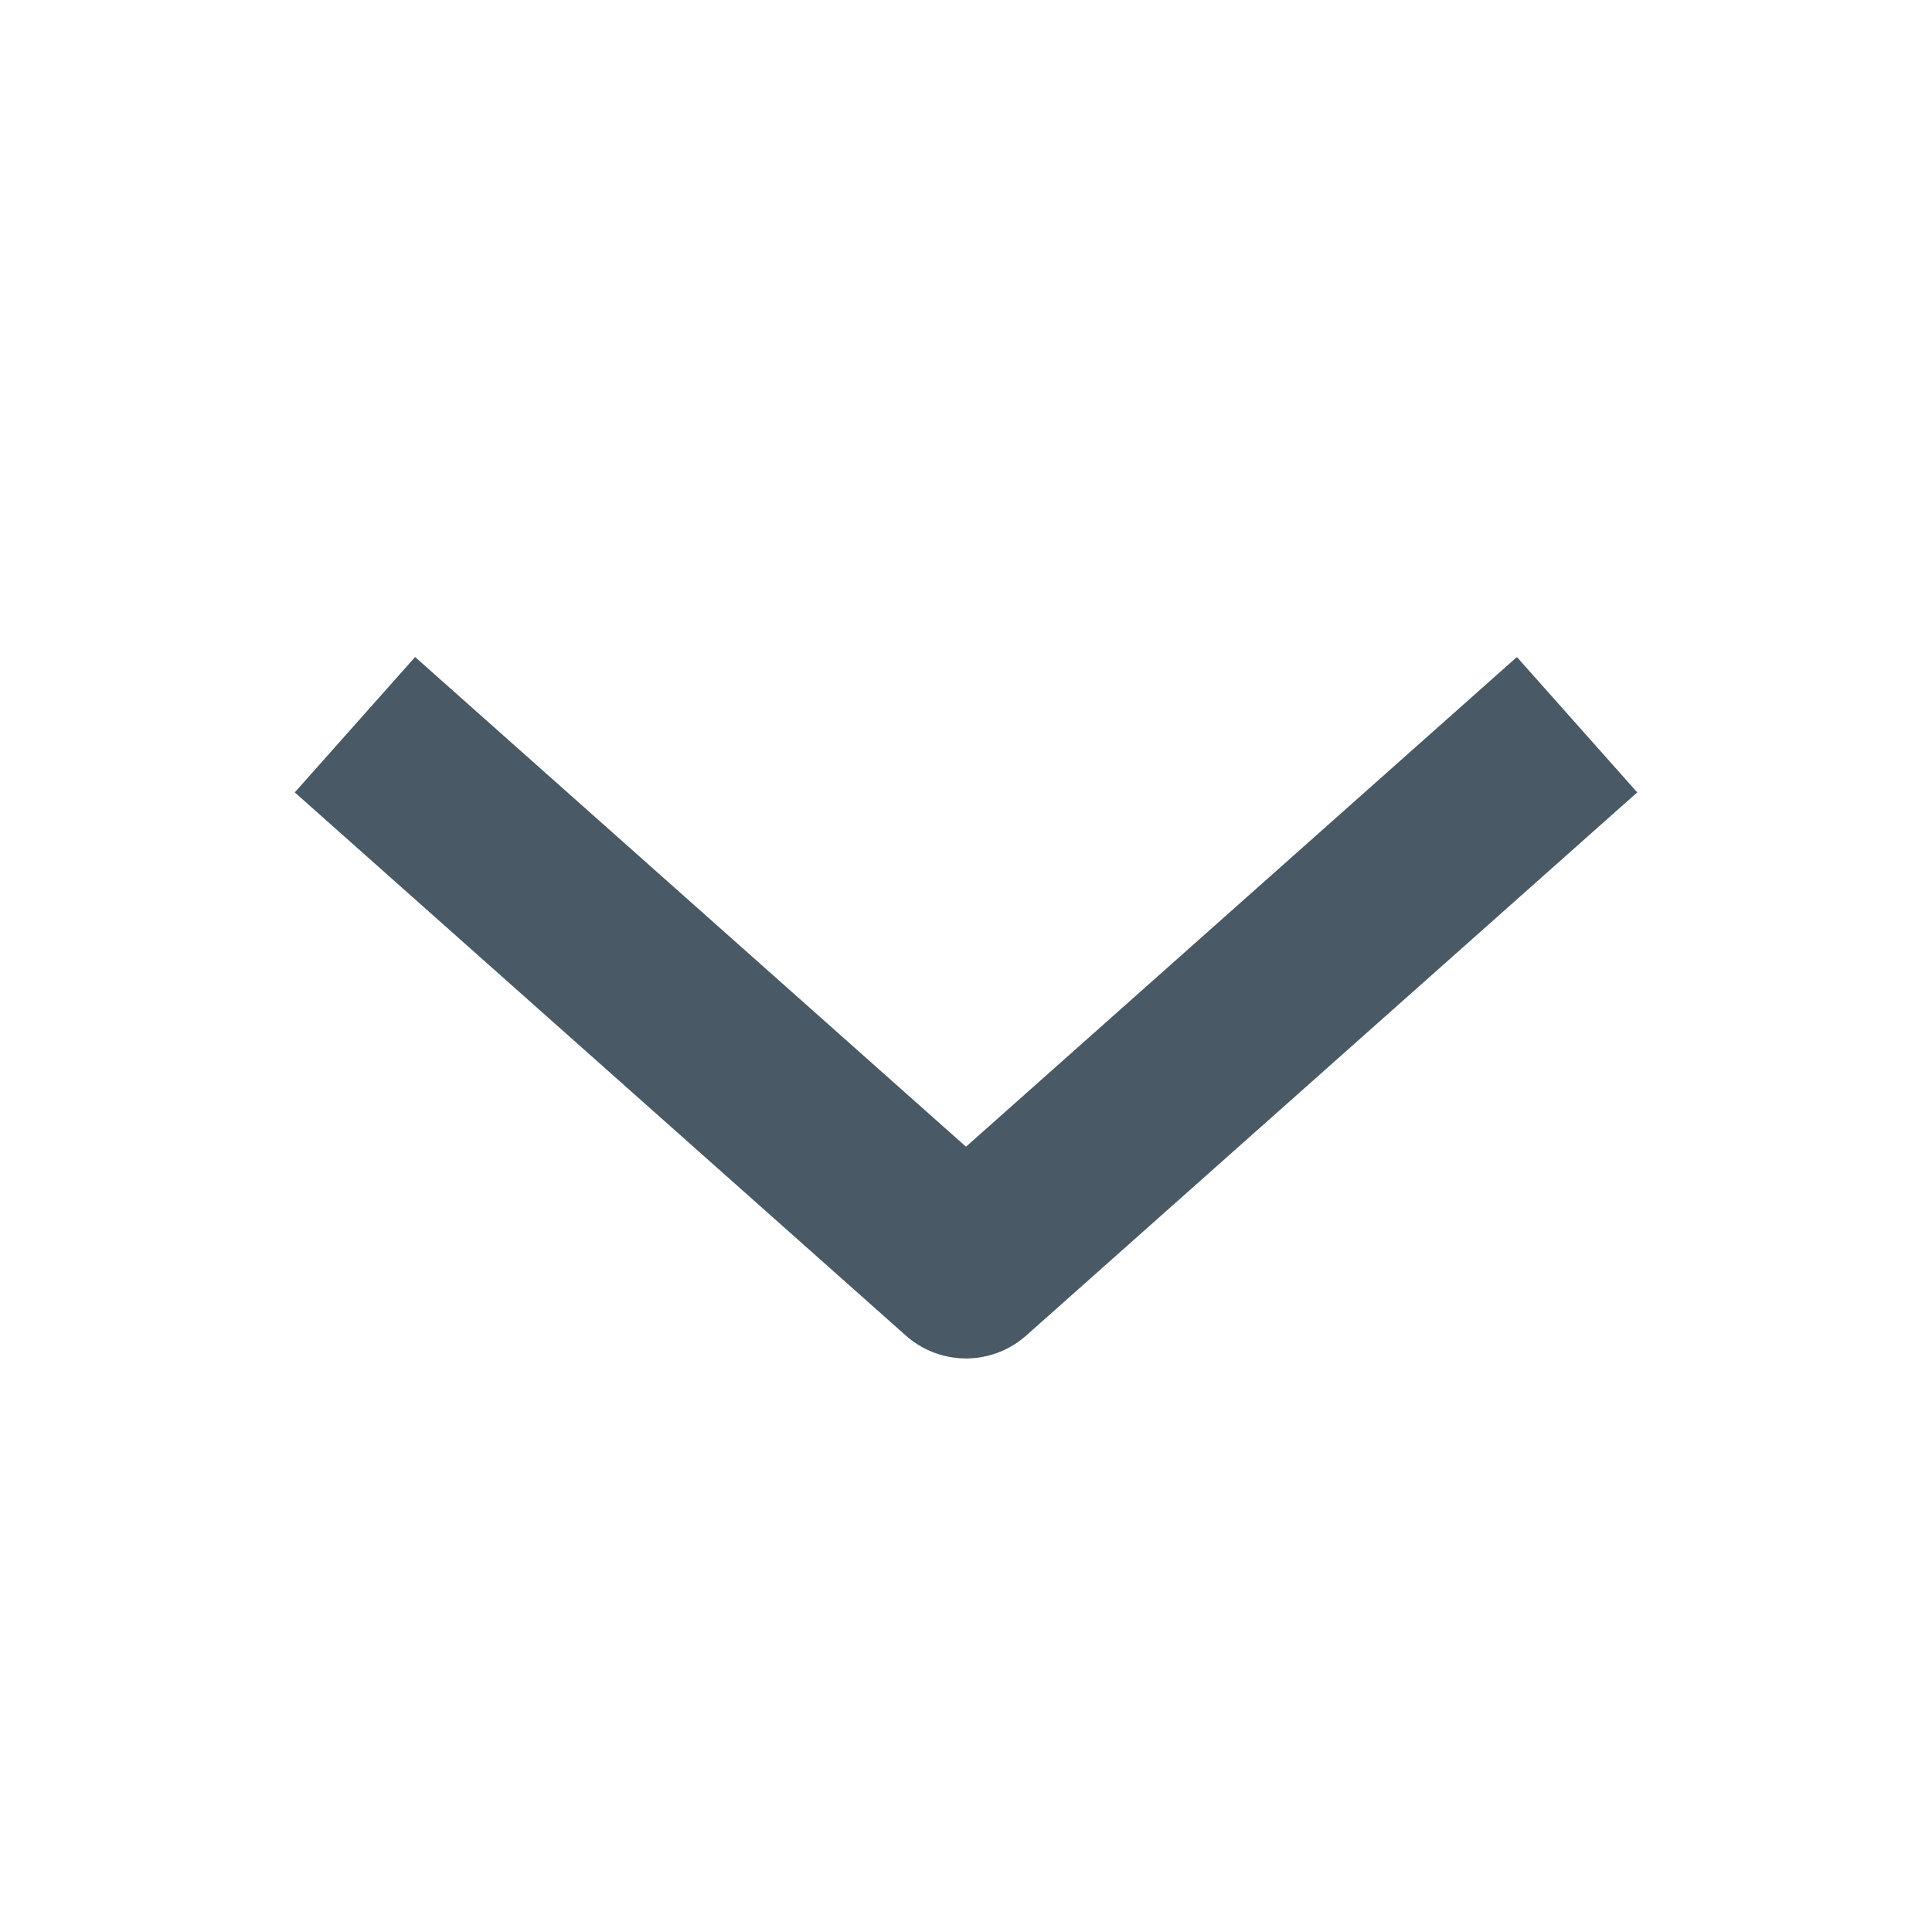
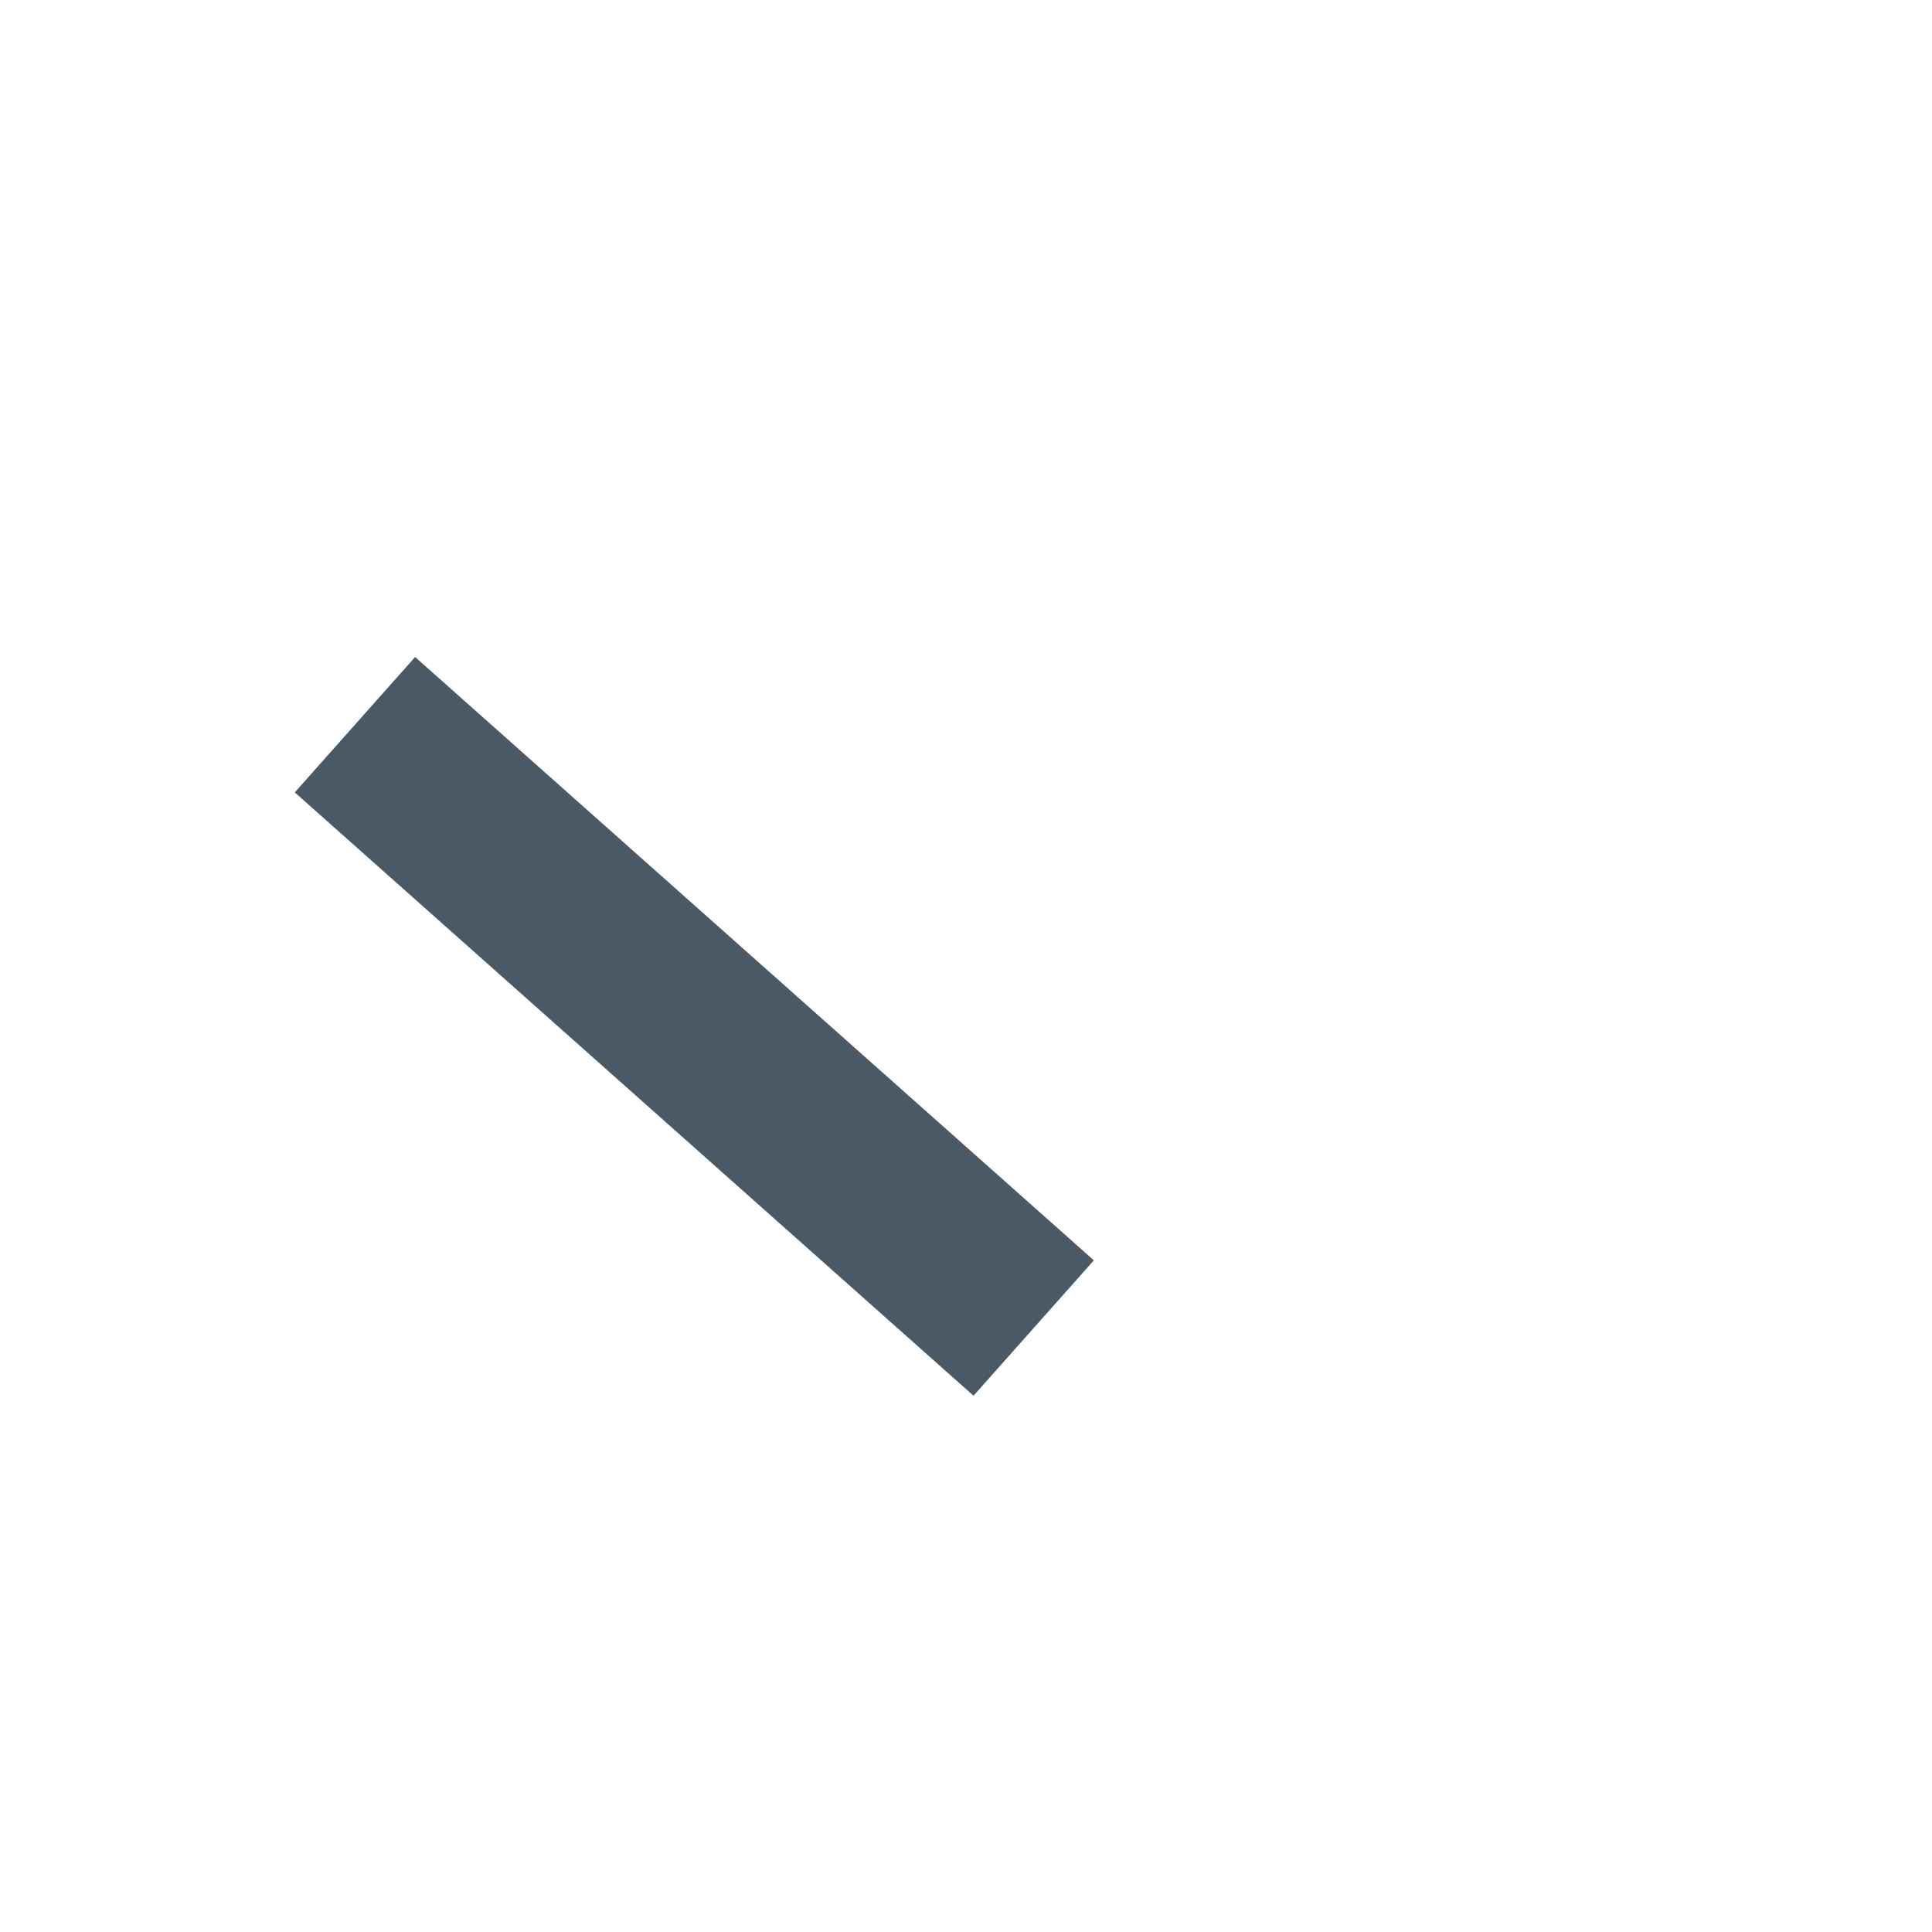
<svg xmlns="http://www.w3.org/2000/svg" width="16" height="16" viewBox="0 0 16 16" fill="none">
-   <path d="M3.5 6.5L8 10.5L12.5 6.5" stroke="#495965" stroke-width="1.5" stroke-linecap="square" stroke-linejoin="round" />
+   <path d="M3.5 6.5L8 10.5" stroke="#495965" stroke-width="1.5" stroke-linecap="square" stroke-linejoin="round" />
</svg>